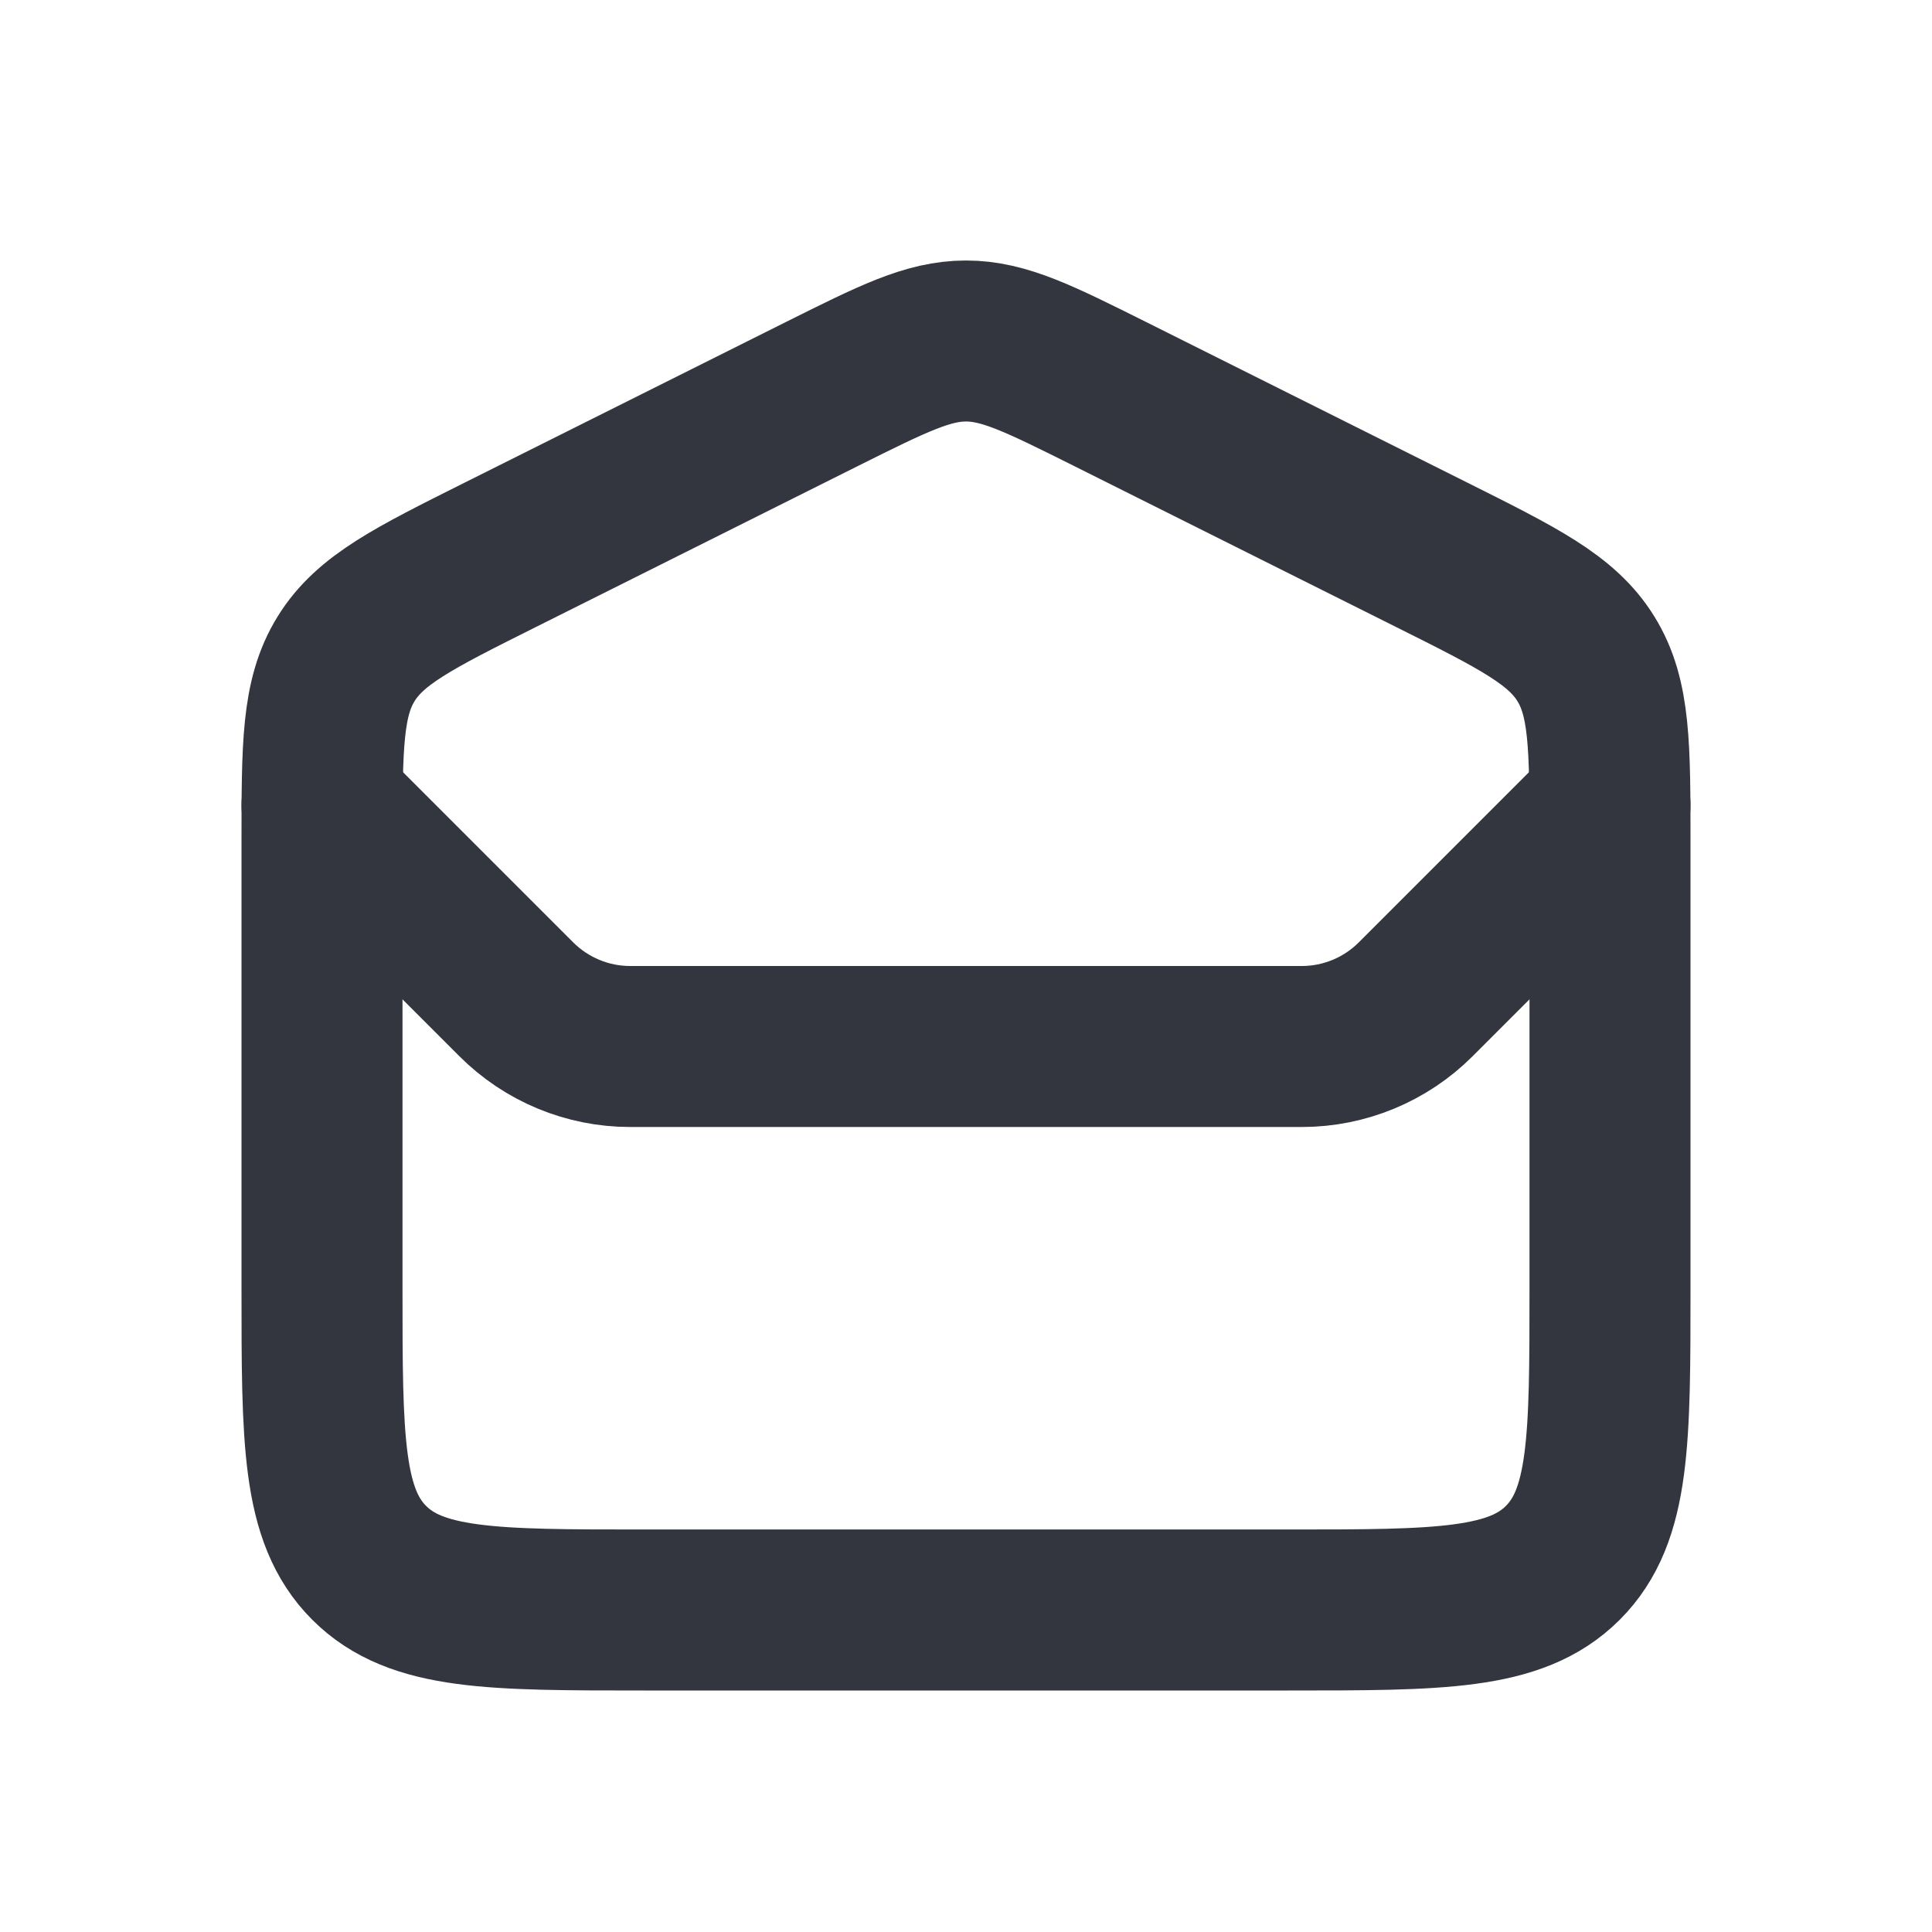
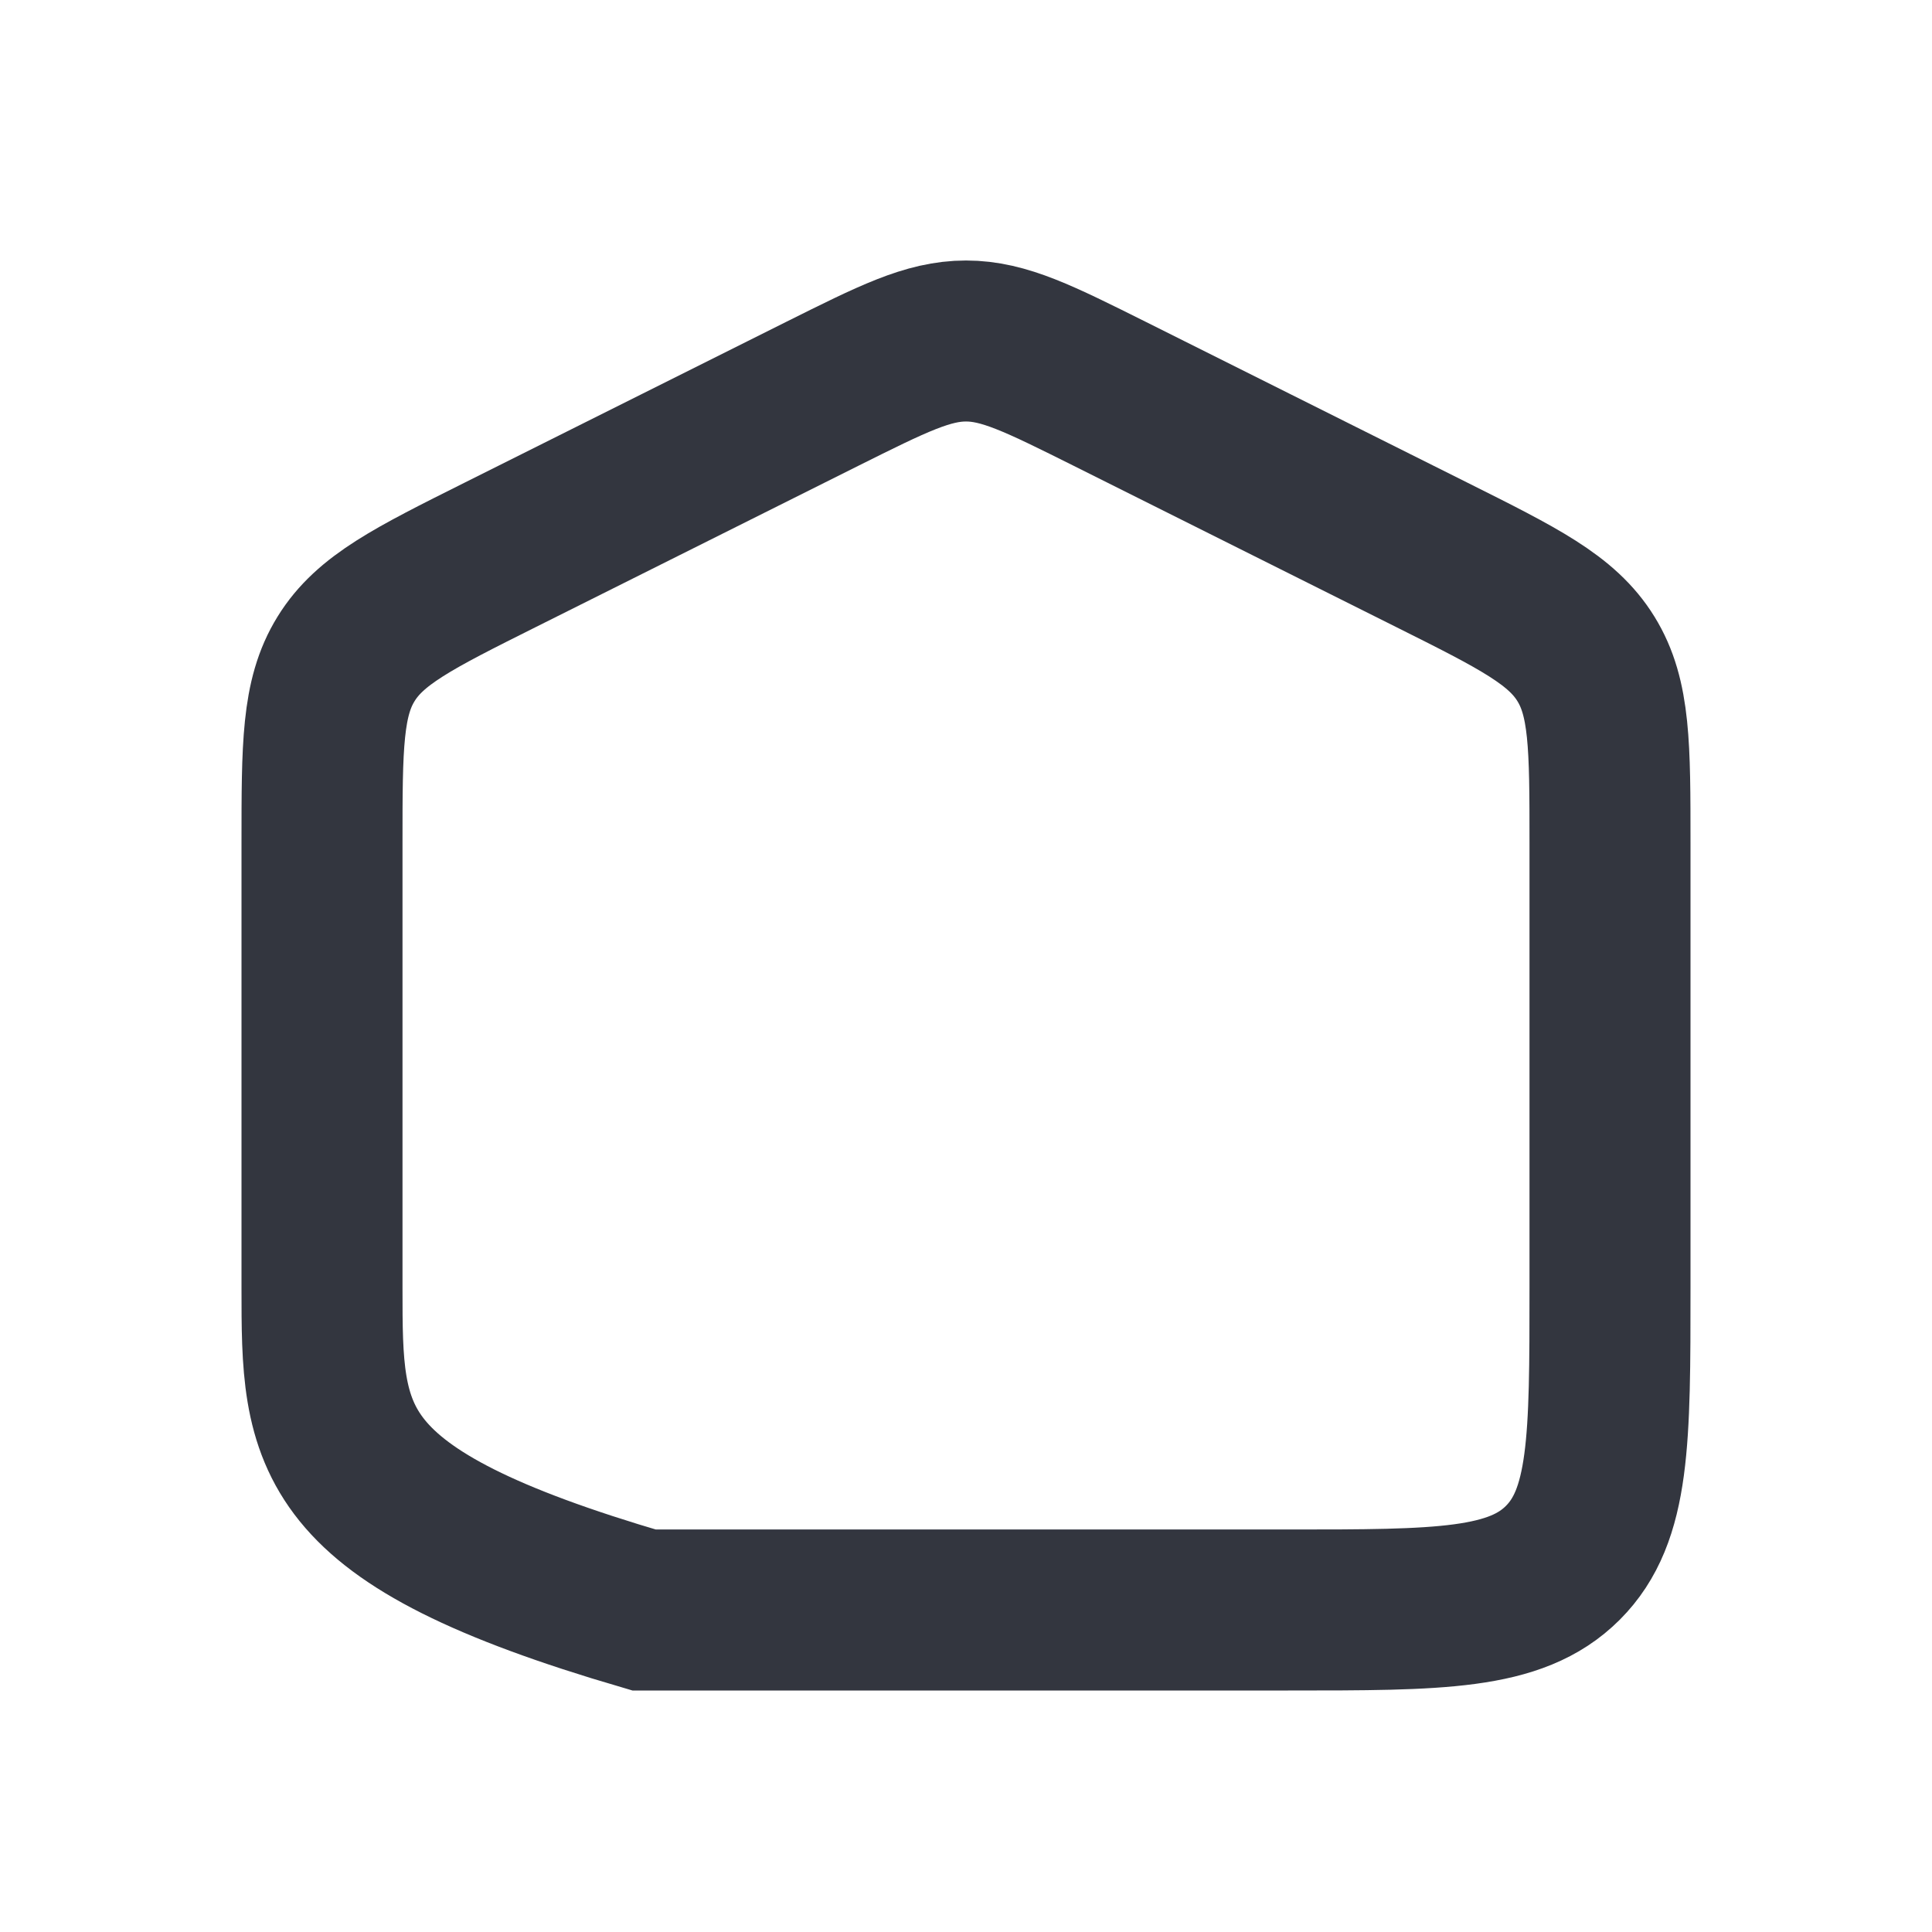
<svg xmlns="http://www.w3.org/2000/svg" width="800px" height="800px" viewBox="0 0 24 24" fill="none">
-   <path d="M4 10.472C4 9.269 4 8.668 4.299 8.185C4.597 7.701 5.135 7.432 6.211 6.894L10.211 4.894C11.089 4.456 11.528 4.236 12 4.236C12.472 4.236 12.911 4.456 13.789 4.894L17.789 6.894C18.865 7.432 19.403 7.701 19.701 8.185C20 8.668 20 9.269 20 10.472V16C20 17.886 20 18.828 19.414 19.414C18.828 20 17.886 20 16 20H8C6.114 20 5.172 20 4.586 19.414C4 18.828 4 17.886 4 16V10.472Z" stroke="#33363F" stroke-width="2" />
-   <path d="M4 10L6.414 12.414C6.789 12.789 7.298 13 7.828 13H16.172C16.702 13 17.211 12.789 17.586 12.414L20 10" stroke="#33363F" stroke-width="2" stroke-linecap="round" />
+   <path d="M4 10.472C4 9.269 4 8.668 4.299 8.185C4.597 7.701 5.135 7.432 6.211 6.894L10.211 4.894C11.089 4.456 11.528 4.236 12 4.236C12.472 4.236 12.911 4.456 13.789 4.894L17.789 6.894C18.865 7.432 19.403 7.701 19.701 8.185C20 8.668 20 9.269 20 10.472V16C20 17.886 20 18.828 19.414 19.414C18.828 20 17.886 20 16 20H8C4 18.828 4 17.886 4 16V10.472Z" stroke="#33363F" stroke-width="2" />
</svg>